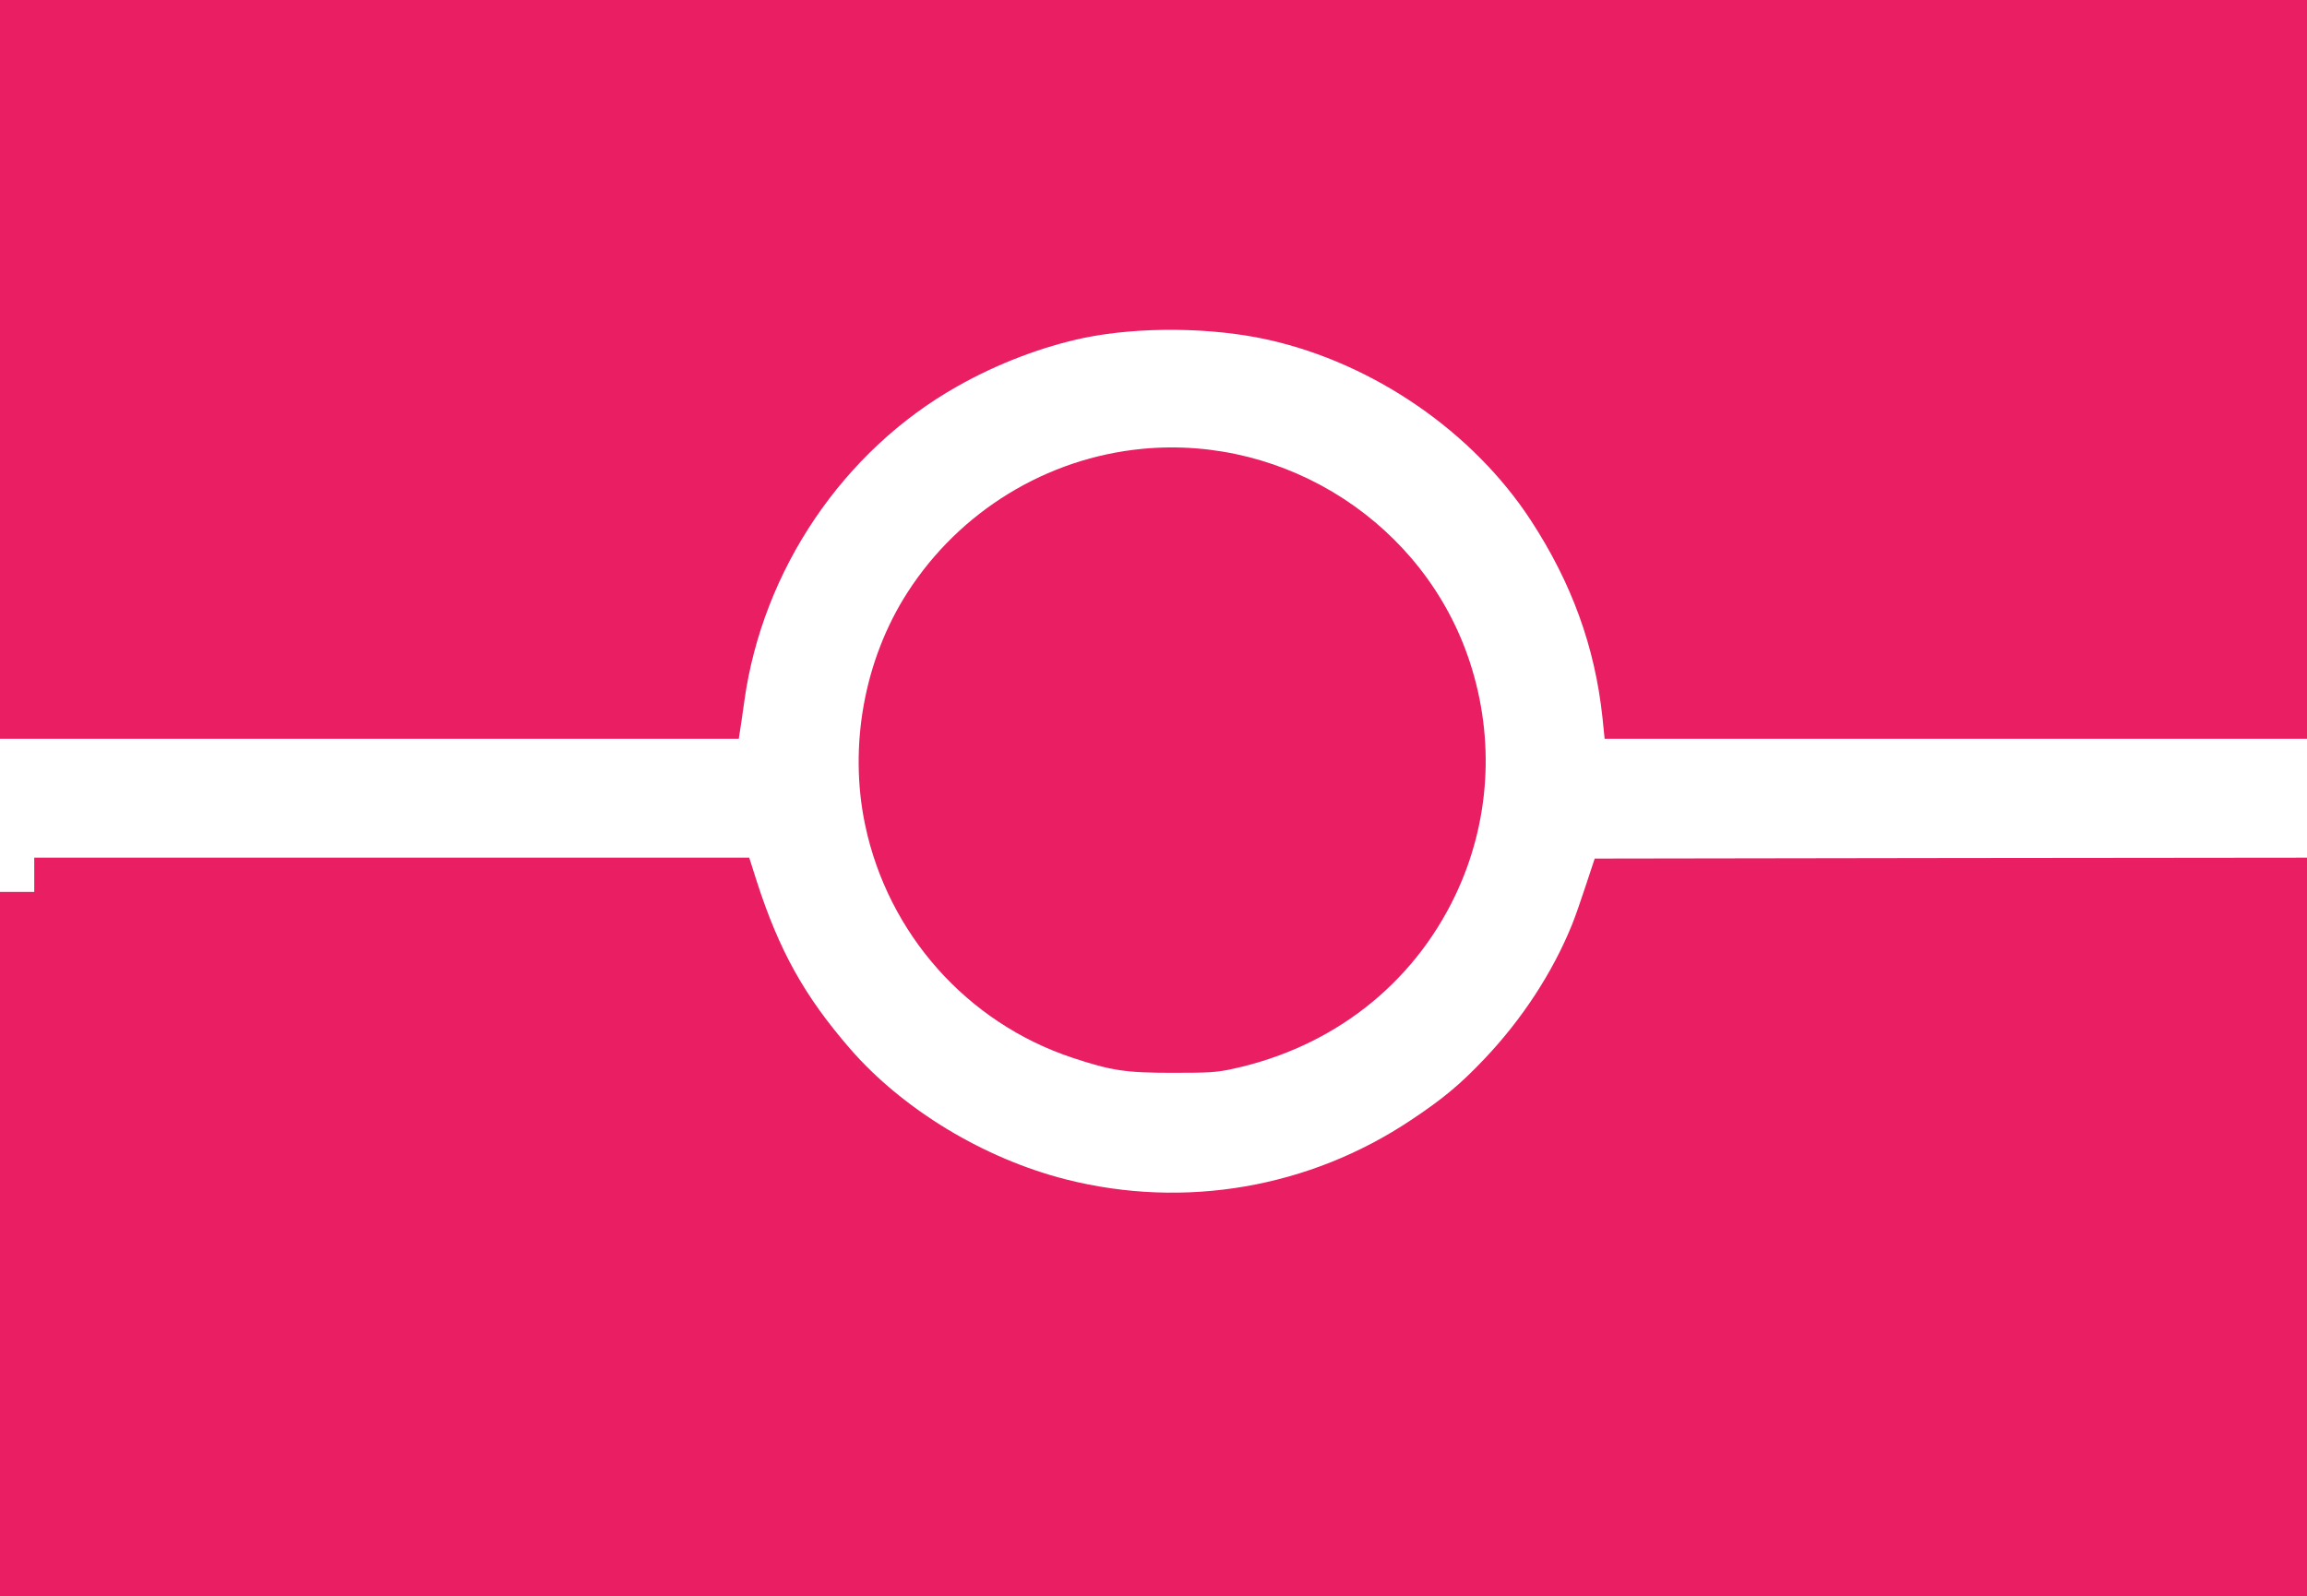
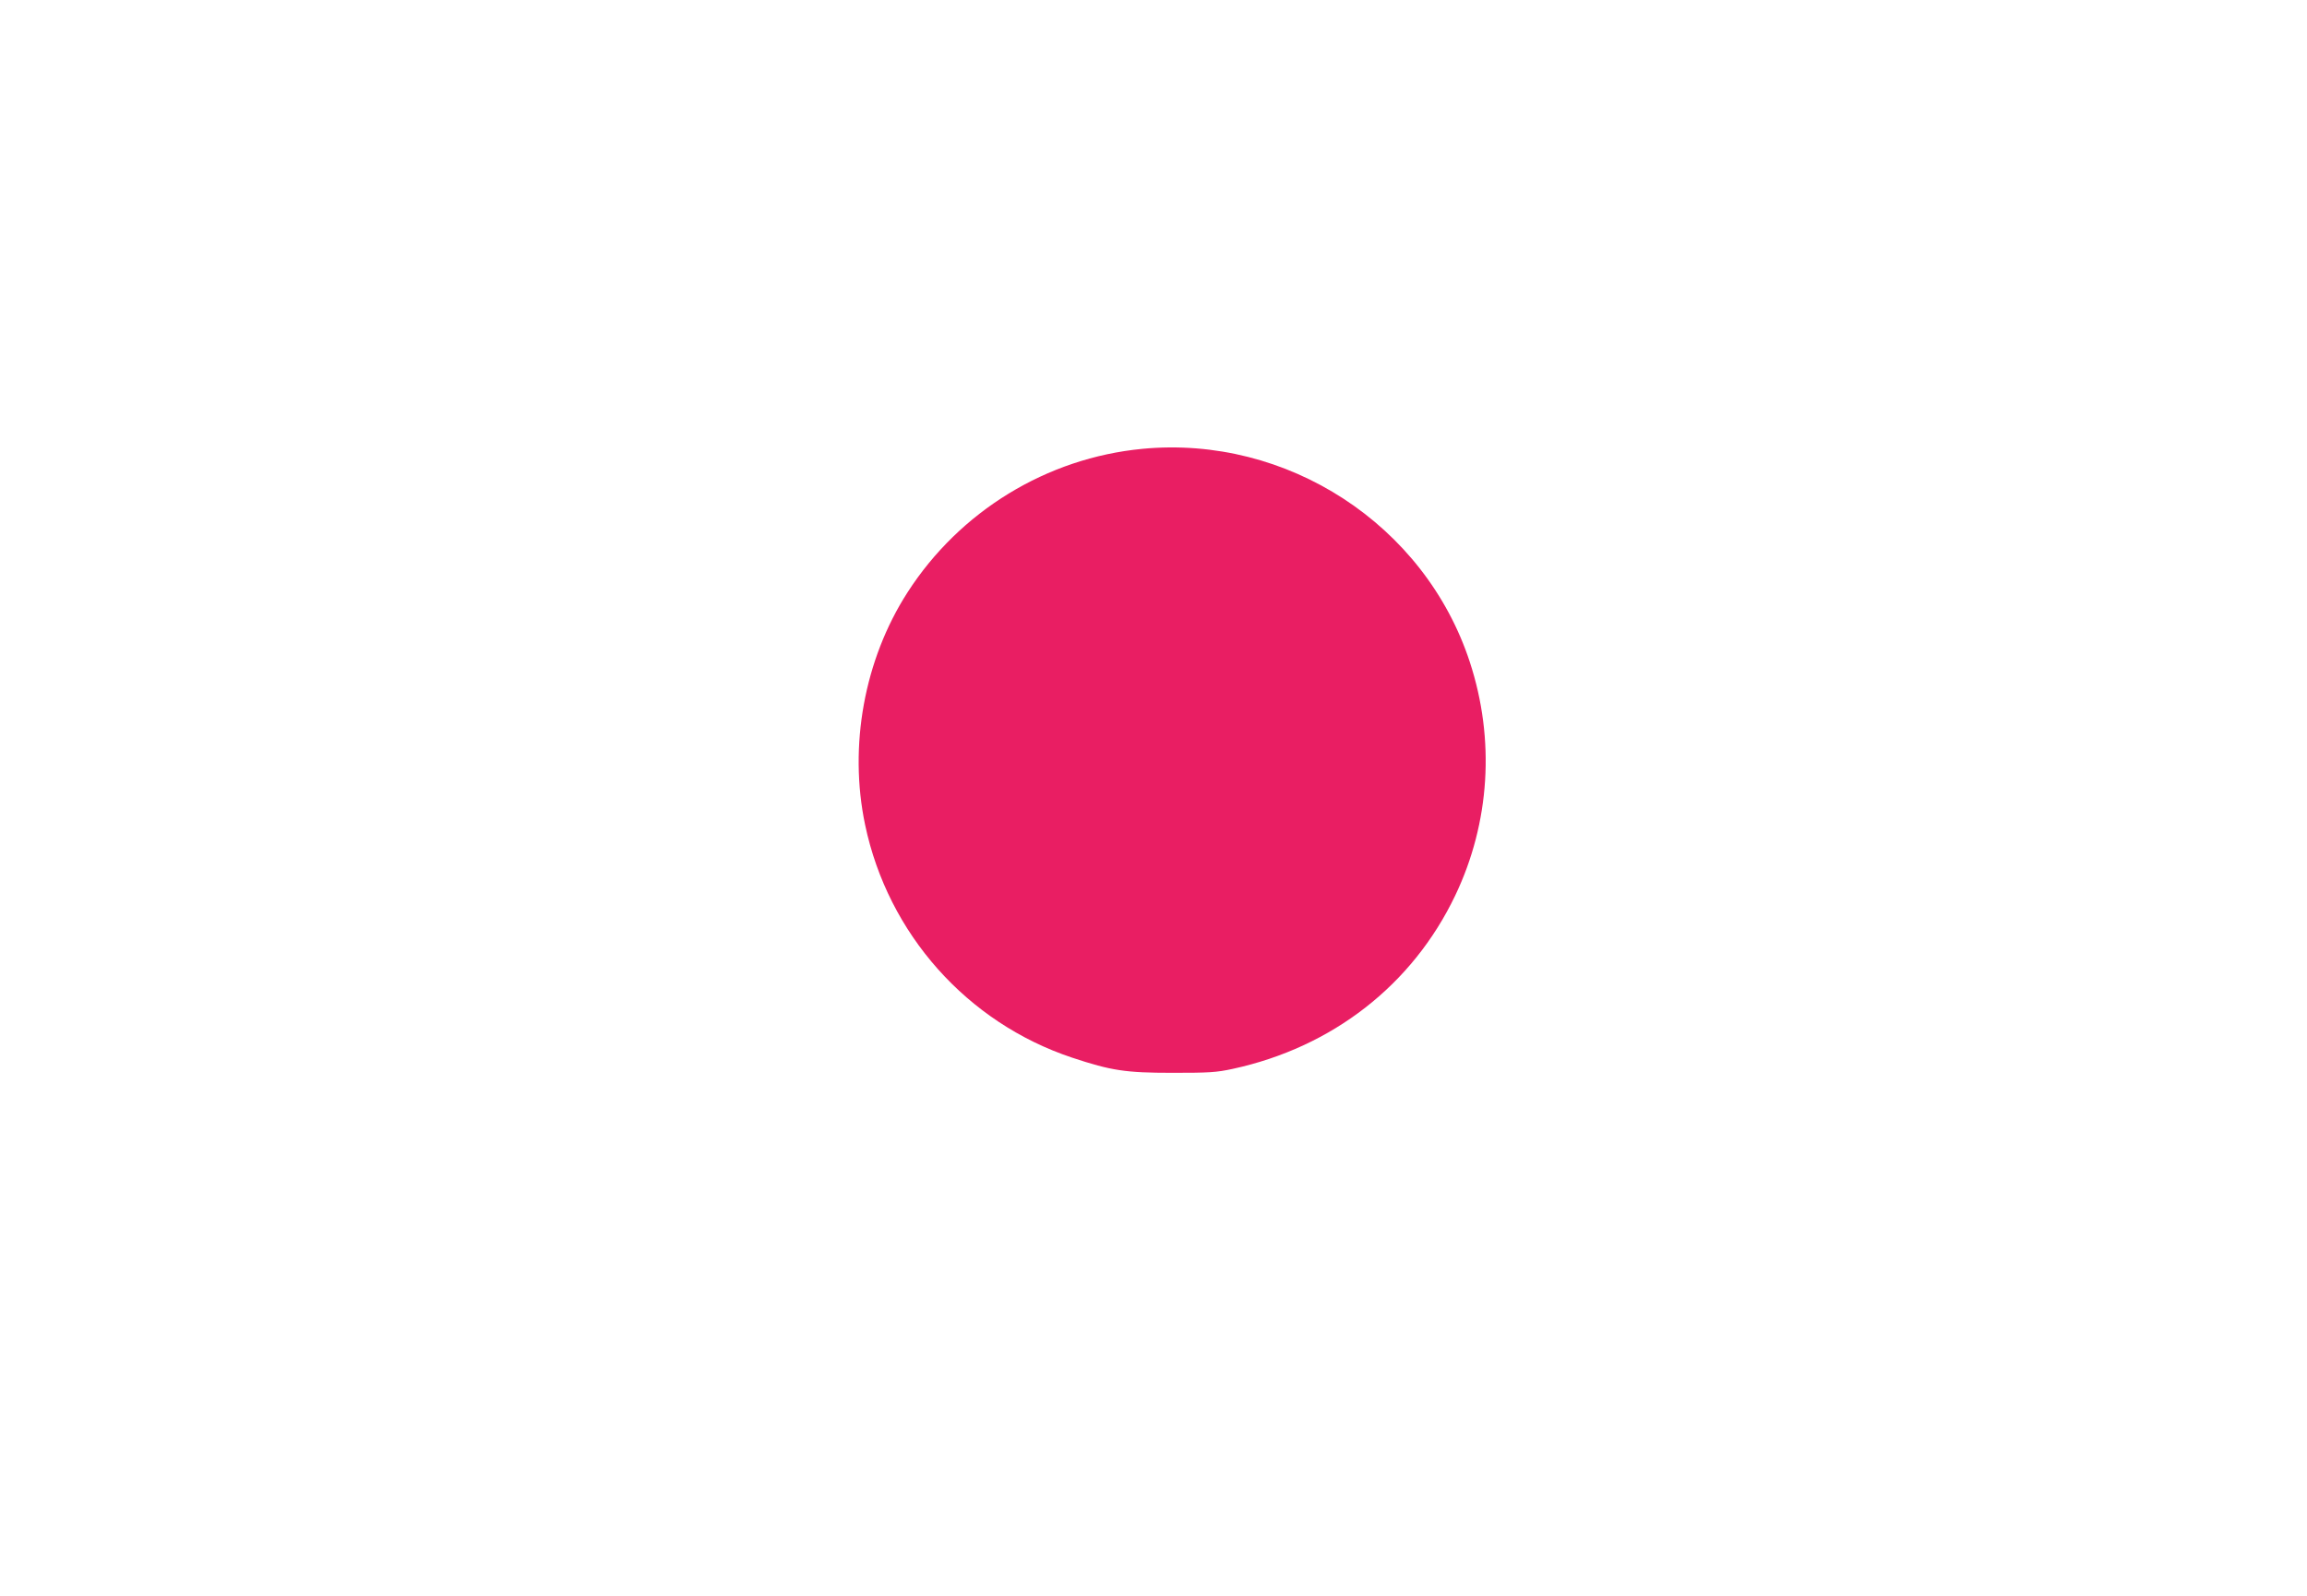
<svg xmlns="http://www.w3.org/2000/svg" version="1.0" width="1280pt" height="886pt" viewBox="0 0 1280 886" preserveAspectRatio="xMidYMid meet">
  <g transform="translate(0,886) scale(0.1,-0.1)" fill="#e91e63" stroke="none">
-     <path d="M0 6810 l0 -2050 2050 0 2049 0 5 33 c3 17 15 97 26 177 101 726 548 1388 1180 1745 224 127 472 221 705 270 308 63 711 59 1023 -11 584 -131 1136 -511 1457 -1004 226 -347 354 -700 396 -1092 l12 -118 1949 0 1948 0 0 2050 0 2050 -6400 0 -6400 0 0 -2050z" />
    <path d="M6338 6369 c-531 -51 -1013 -346 -1303 -797 -240 -373 -327 -853 -235 -1290 127 -605 566 -1098 1149 -1292 217 -72 296 -84 556 -84 202 0 243 2 335 22 553 120 997 466 1234 962 193 404 222 866 81 1296 -250 763 -1014 1260 -1817 1183z" />
-     <path d="M190 4005 l0 -95 -95 0 -95 0 0 -1955 0 -1955 6400 0 6400 0 0 2050 0 2050 -1976 -2 -1976 -3 -48 -145 c-26 -80 -61 -180 -78 -222 -108 -266 -277 -525 -488 -747 -133 -140 -229 -220 -405 -337 -564 -377 -1256 -496 -1913 -330 -457 116 -906 388 -1199 725 -254 293 -394 545 -518 929 l-42 132 -1984 0 -1983 0 0 -95z" />
  </g>
</svg>